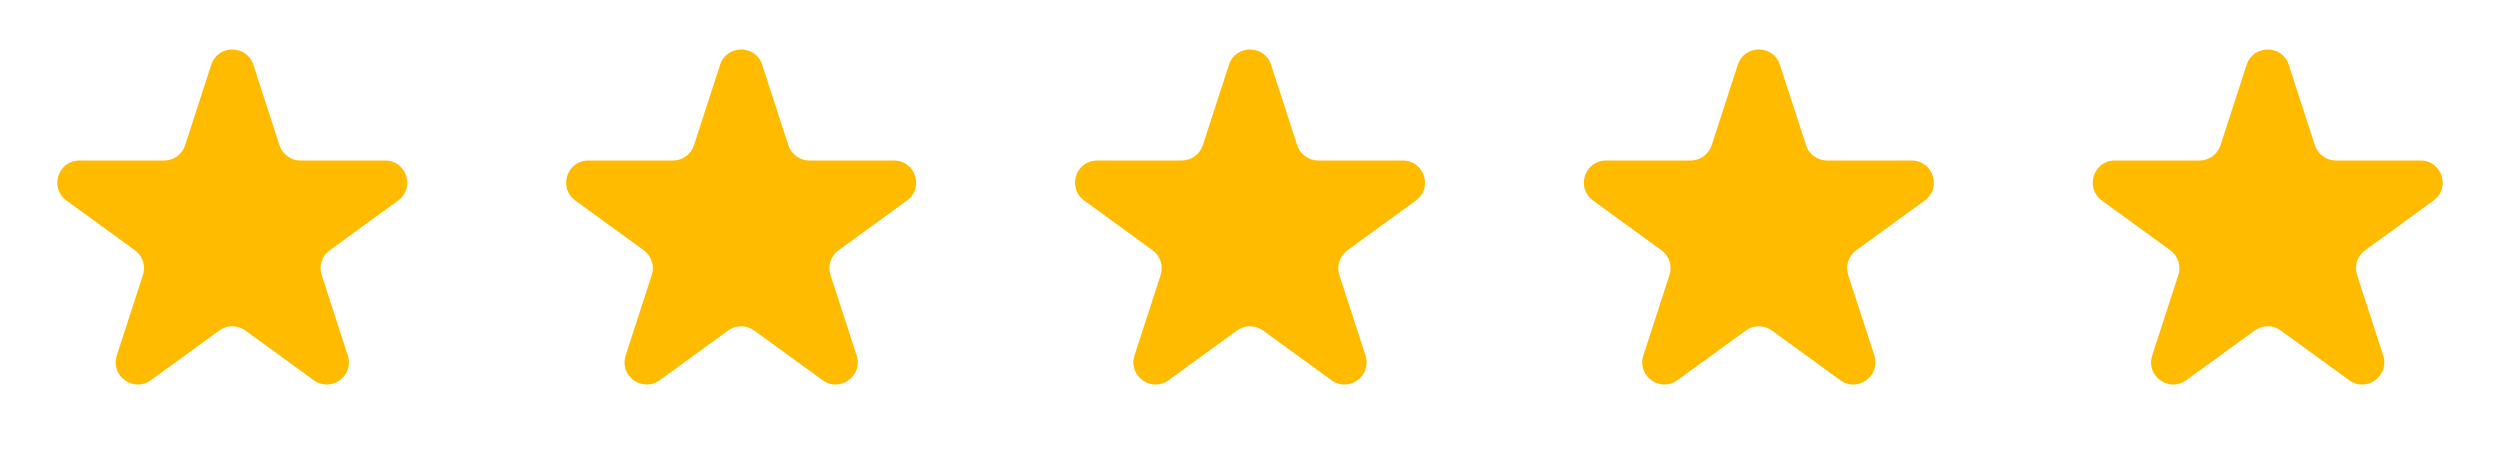
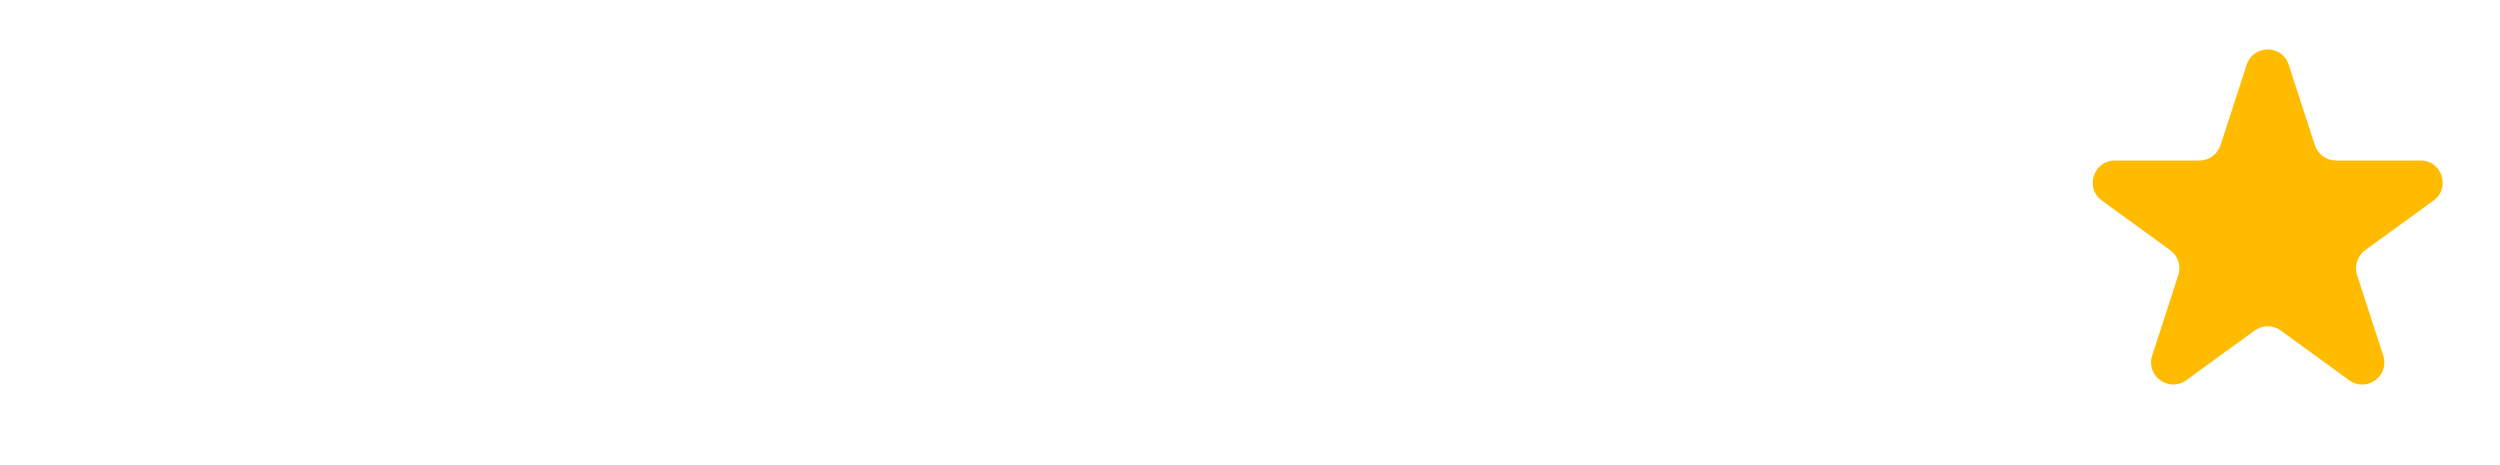
<svg xmlns="http://www.w3.org/2000/svg" width="113" height="21" viewBox="0 0 113 21" fill="none">
-   <path d="M9.549 2.927C9.848 2.006 11.152 2.006 11.451 2.927L12.633 6.564C12.767 6.976 13.151 7.255 13.584 7.255H17.408C18.377 7.255 18.78 8.495 17.996 9.064L14.902 11.312C14.552 11.567 14.405 12.018 14.539 12.43L15.721 16.068C16.02 16.989 14.966 17.755 14.182 17.186L11.088 14.938C10.737 14.683 10.263 14.683 9.912 14.938L6.818 17.186C6.034 17.755 4.98 16.989 5.279 16.068L6.461 12.43C6.595 12.018 6.448 11.567 6.098 11.312L3.004 9.064C2.22 8.495 2.623 7.255 3.592 7.255H7.416C7.849 7.255 8.233 6.976 8.367 6.564L9.549 2.927Z" fill="#FFBB00" />
-   <path d="M32.549 2.927C32.848 2.006 34.152 2.006 34.451 2.927L35.633 6.564C35.767 6.976 36.151 7.255 36.584 7.255H40.408C41.377 7.255 41.78 8.495 40.996 9.064L37.902 11.312C37.552 11.567 37.405 12.018 37.539 12.43L38.721 16.068C39.02 16.989 37.966 17.755 37.182 17.186L34.088 14.938C33.737 14.683 33.263 14.683 32.912 14.938L29.818 17.186C29.034 17.755 27.98 16.989 28.279 16.068L29.461 12.43C29.595 12.018 29.448 11.567 29.098 11.312L26.004 9.064C25.22 8.495 25.623 7.255 26.592 7.255H30.416C30.849 7.255 31.233 6.976 31.367 6.564L32.549 2.927Z" fill="#FFBB00" />
-   <path d="M55.549 2.927C55.848 2.006 57.152 2.006 57.451 2.927L58.633 6.564C58.767 6.976 59.151 7.255 59.584 7.255H63.408C64.377 7.255 64.78 8.495 63.996 9.064L60.902 11.312C60.552 11.567 60.405 12.018 60.539 12.43L61.721 16.068C62.02 16.989 60.966 17.755 60.182 17.186L57.088 14.938C56.737 14.683 56.263 14.683 55.912 14.938L52.818 17.186C52.034 17.755 50.98 16.989 51.279 16.068L52.461 12.43C52.595 12.018 52.448 11.567 52.098 11.312L49.004 9.064C48.22 8.495 48.623 7.255 49.592 7.255H53.416C53.849 7.255 54.233 6.976 54.367 6.564L55.549 2.927Z" fill="#FFBB00" />
-   <path d="M78.549 2.927C78.848 2.006 80.152 2.006 80.451 2.927L81.633 6.564C81.767 6.976 82.151 7.255 82.584 7.255H86.408C87.377 7.255 87.78 8.495 86.996 9.064L83.902 11.312C83.552 11.567 83.405 12.018 83.539 12.43L84.721 16.068C85.02 16.989 83.966 17.755 83.182 17.186L80.088 14.938C79.737 14.683 79.263 14.683 78.912 14.938L75.818 17.186C75.034 17.755 73.98 16.989 74.279 16.068L75.461 12.43C75.595 12.018 75.448 11.567 75.098 11.312L72.004 9.064C71.22 8.495 71.623 7.255 72.592 7.255H76.416C76.849 7.255 77.233 6.976 77.367 6.564L78.549 2.927Z" fill="#FFBB00" />
  <path d="M101.549 2.927C101.848 2.006 103.152 2.006 103.451 2.927L104.633 6.564C104.767 6.976 105.151 7.255 105.584 7.255H109.408C110.377 7.255 110.78 8.495 109.996 9.064L106.902 11.312C106.552 11.567 106.405 12.018 106.539 12.43L107.721 16.068C108.02 16.989 106.966 17.755 106.182 17.186L103.088 14.938C102.737 14.683 102.263 14.683 101.912 14.938L98.818 17.186C98.034 17.755 96.98 16.989 97.279 16.068L98.461 12.43C98.595 12.018 98.448 11.567 98.098 11.312L95.004 9.064C94.22 8.495 94.623 7.255 95.592 7.255H99.416C99.849 7.255 100.233 6.976 100.367 6.564L101.549 2.927Z" fill="#FFBB00" />
</svg>